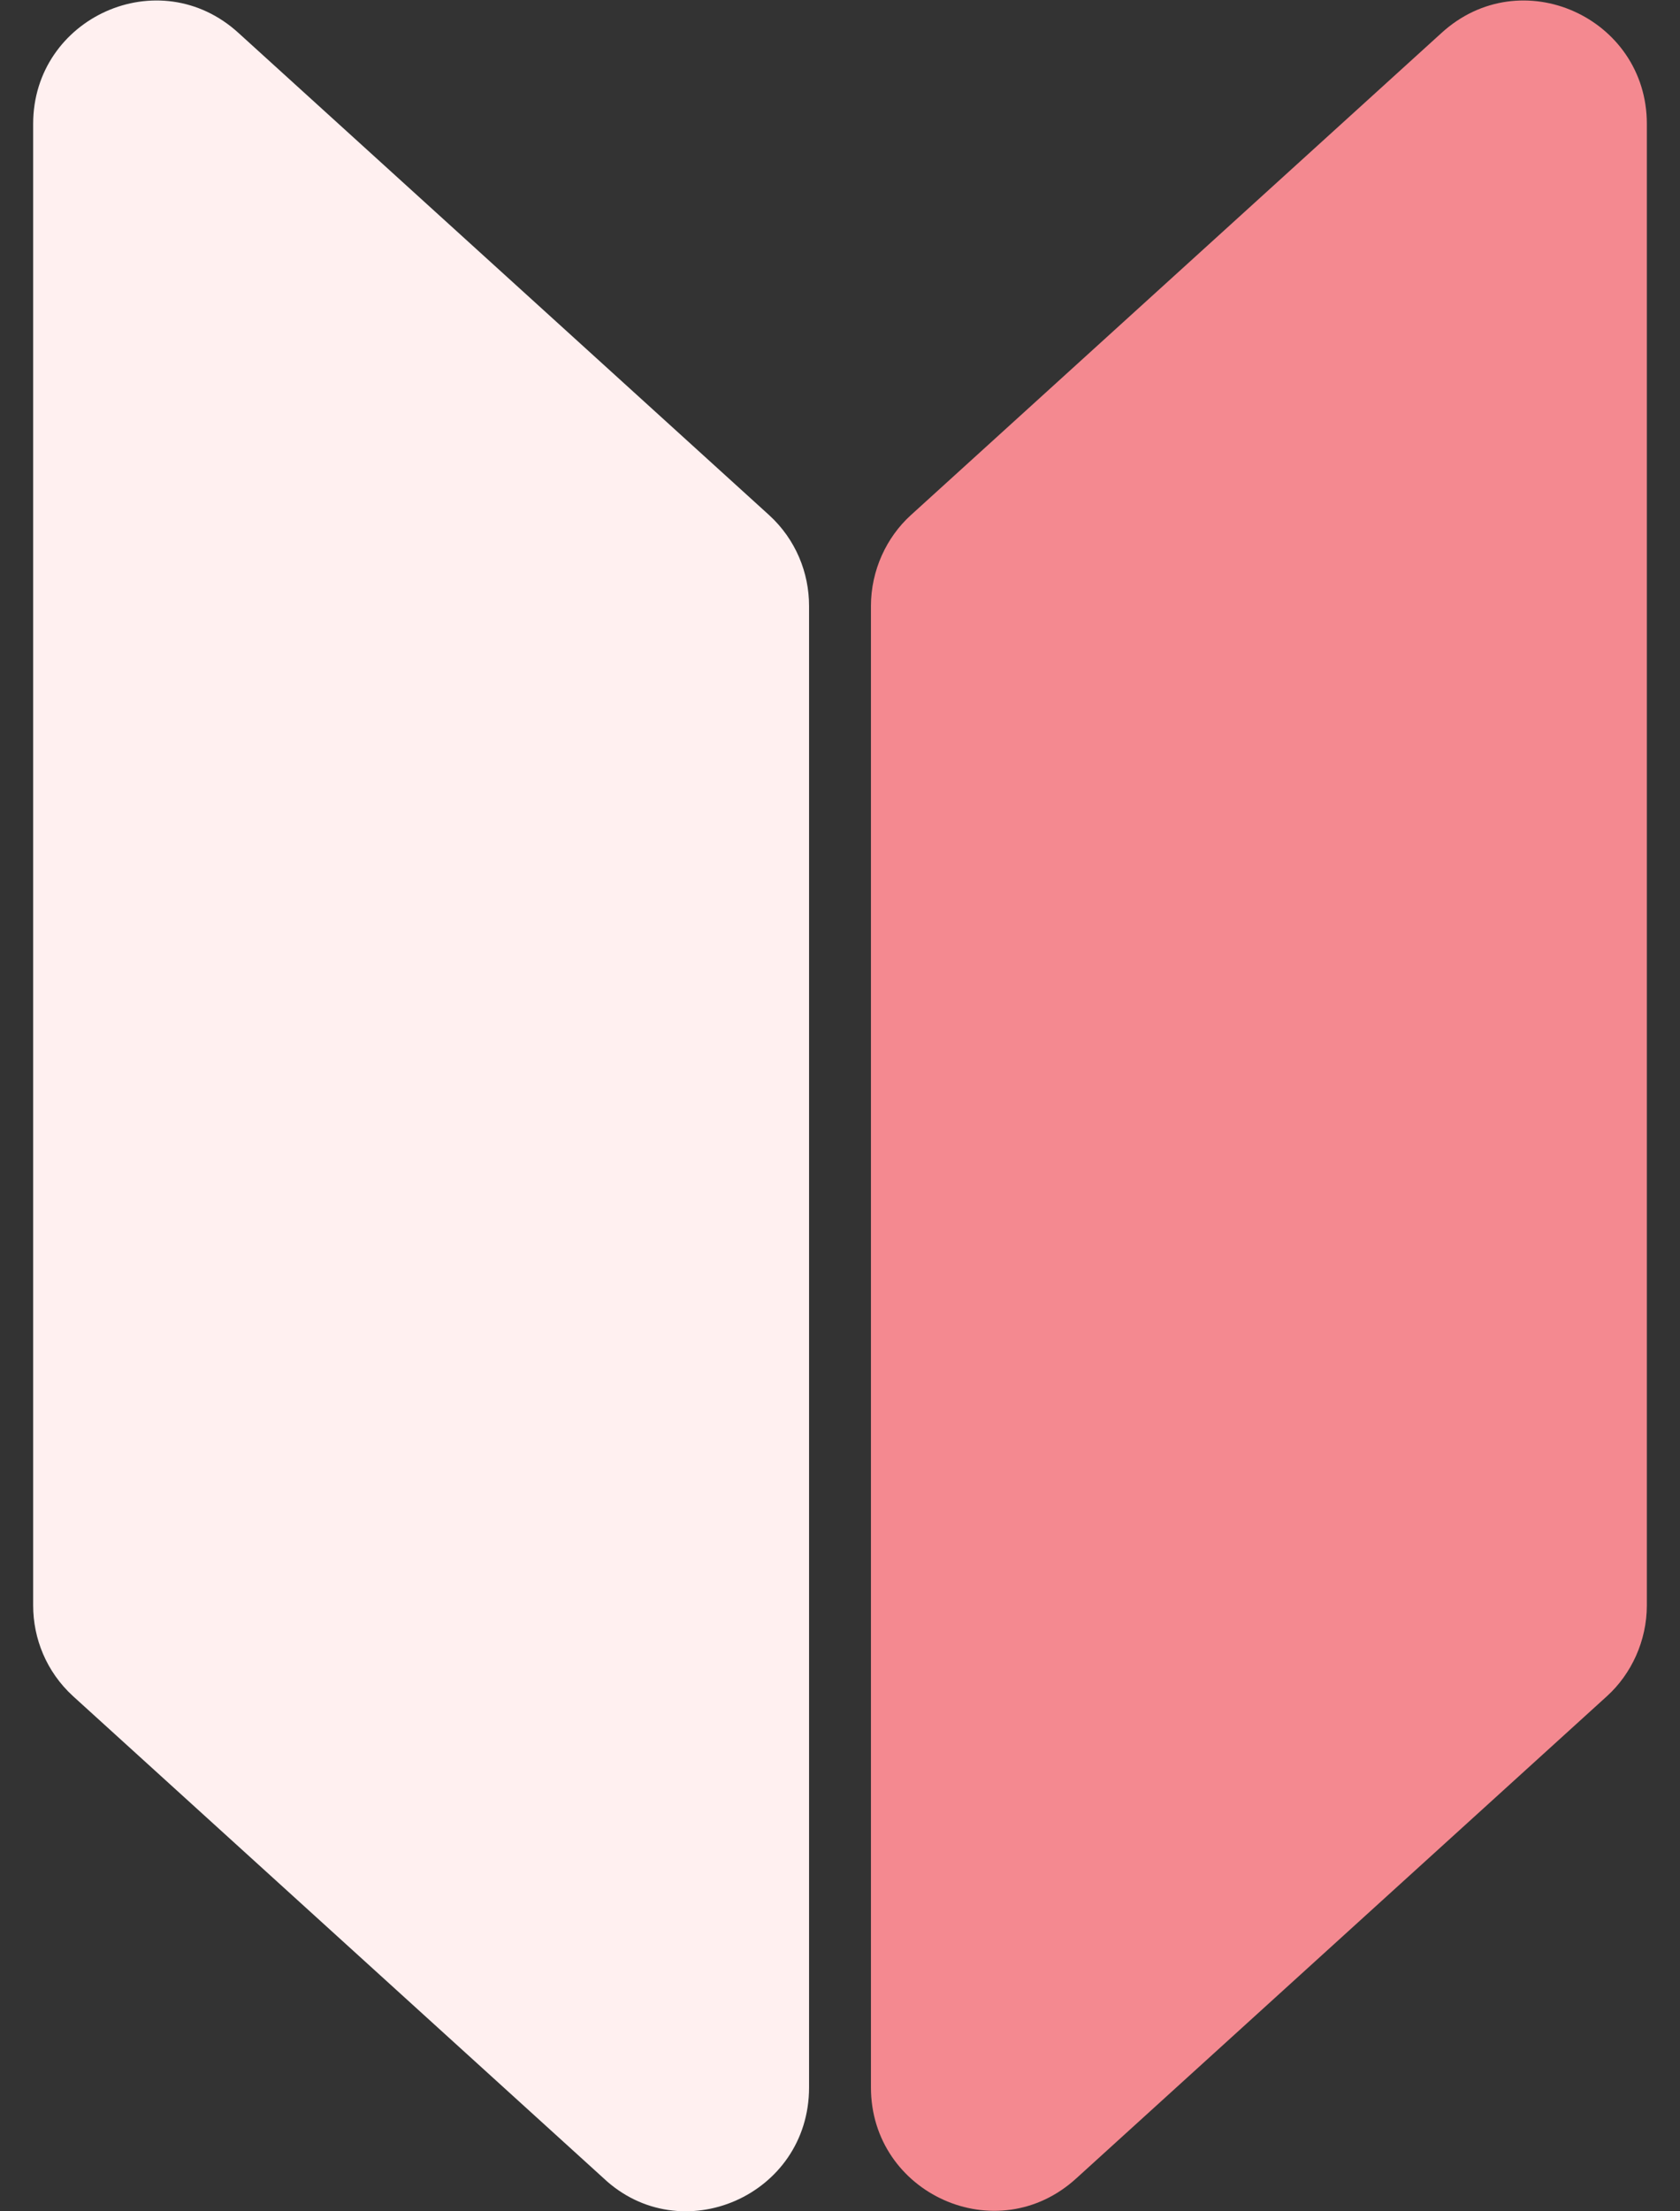
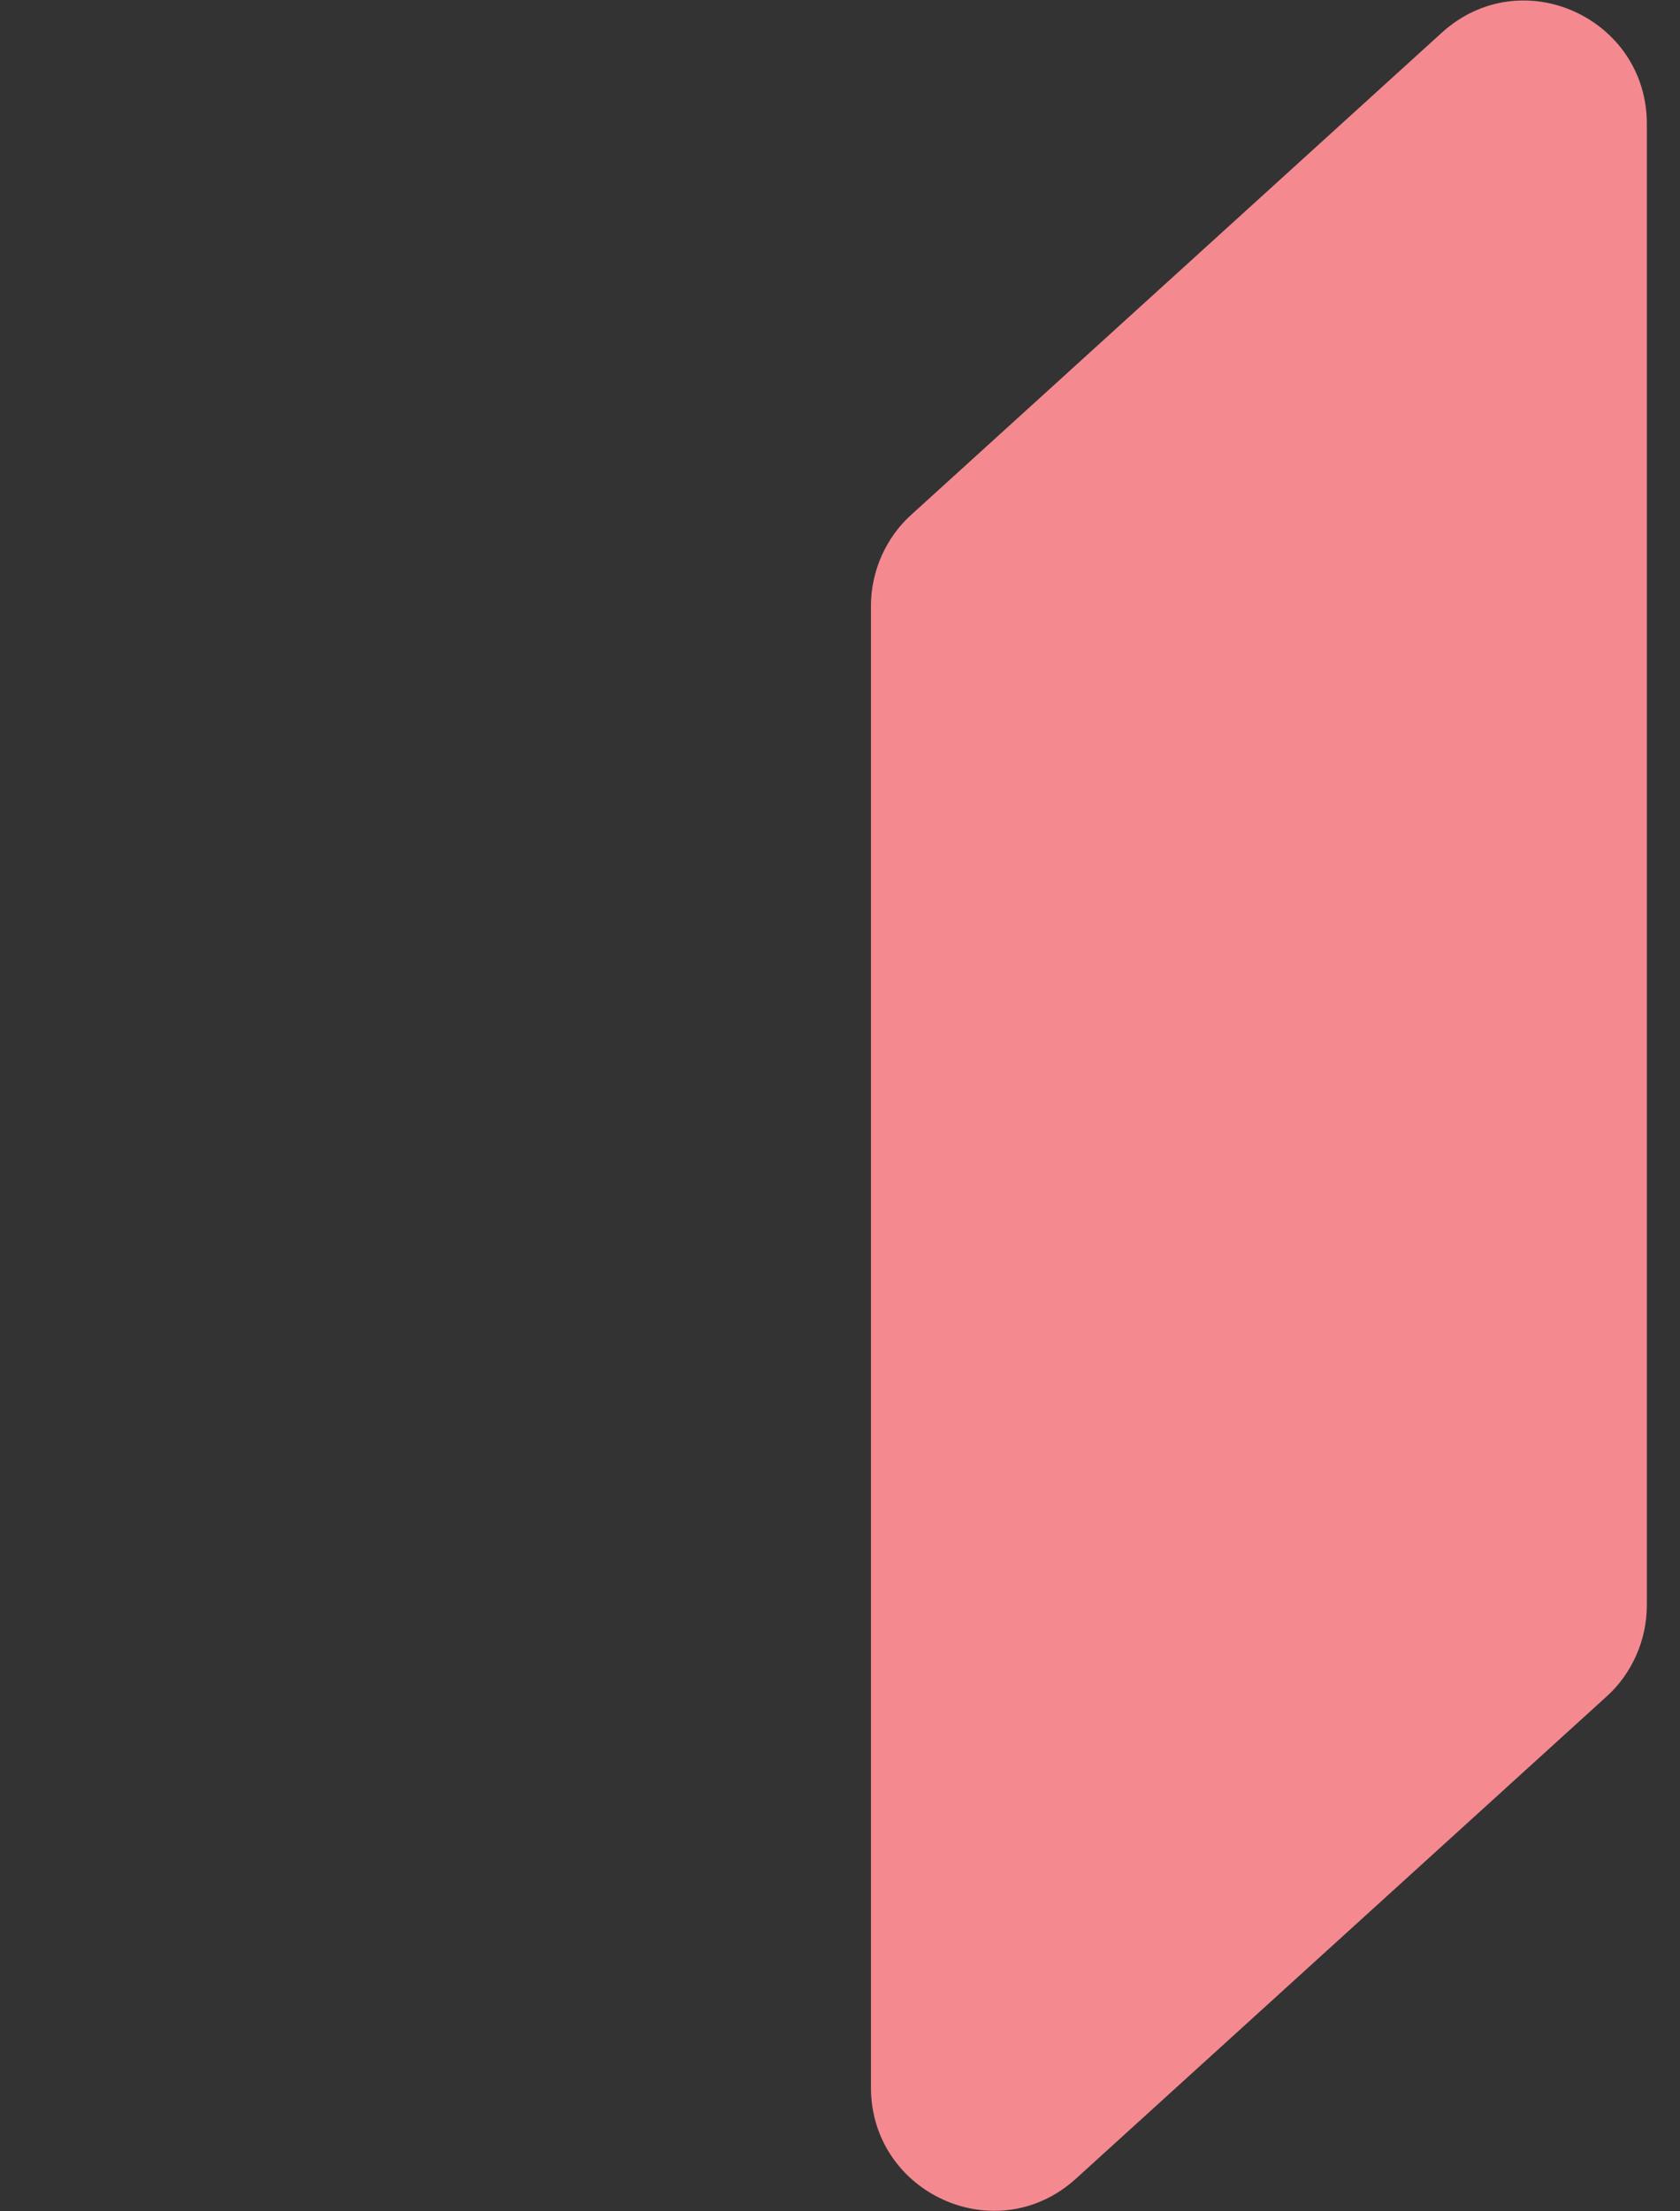
<svg xmlns="http://www.w3.org/2000/svg" version="1.1" id="レイヤー_1" x="0px" y="0px" viewBox="0 0 76 100" style="enable-background:new 0 0 76 100;" xml:space="preserve">
  <rect x="0" y="0" width="76" height="100" fill="#333333" stroke="none" />
  <style type="text/css">
	.st0{fill:#FFF0F0;}
	.st1{fill:#F48990;}
</style>
  <g>
-     <path class="st0" d="M27.3,98.5l-24-21.8c-1.2-1.1-1.8-2.6-1.8-4.1v-67c0-4.8,5.7-7.4,9.3-4.1l24,21.8c1.2,1.1,1.8,2.6,1.8,4.1v67   C36.6,99.3,30.8,101.8,27.3,98.5z" />
    <path class="st1" d="M72.7,76.7l-24,21.8c-3.6,3.3-9.3,0.7-9.3-4.1v-67c0-1.6,0.7-3.1,1.8-4.1l24-21.8c3.6-3.3,9.3-0.7,9.3,4.1v67   C74.5,74.2,73.8,75.7,72.7,76.7z" />
  </g>
</svg>